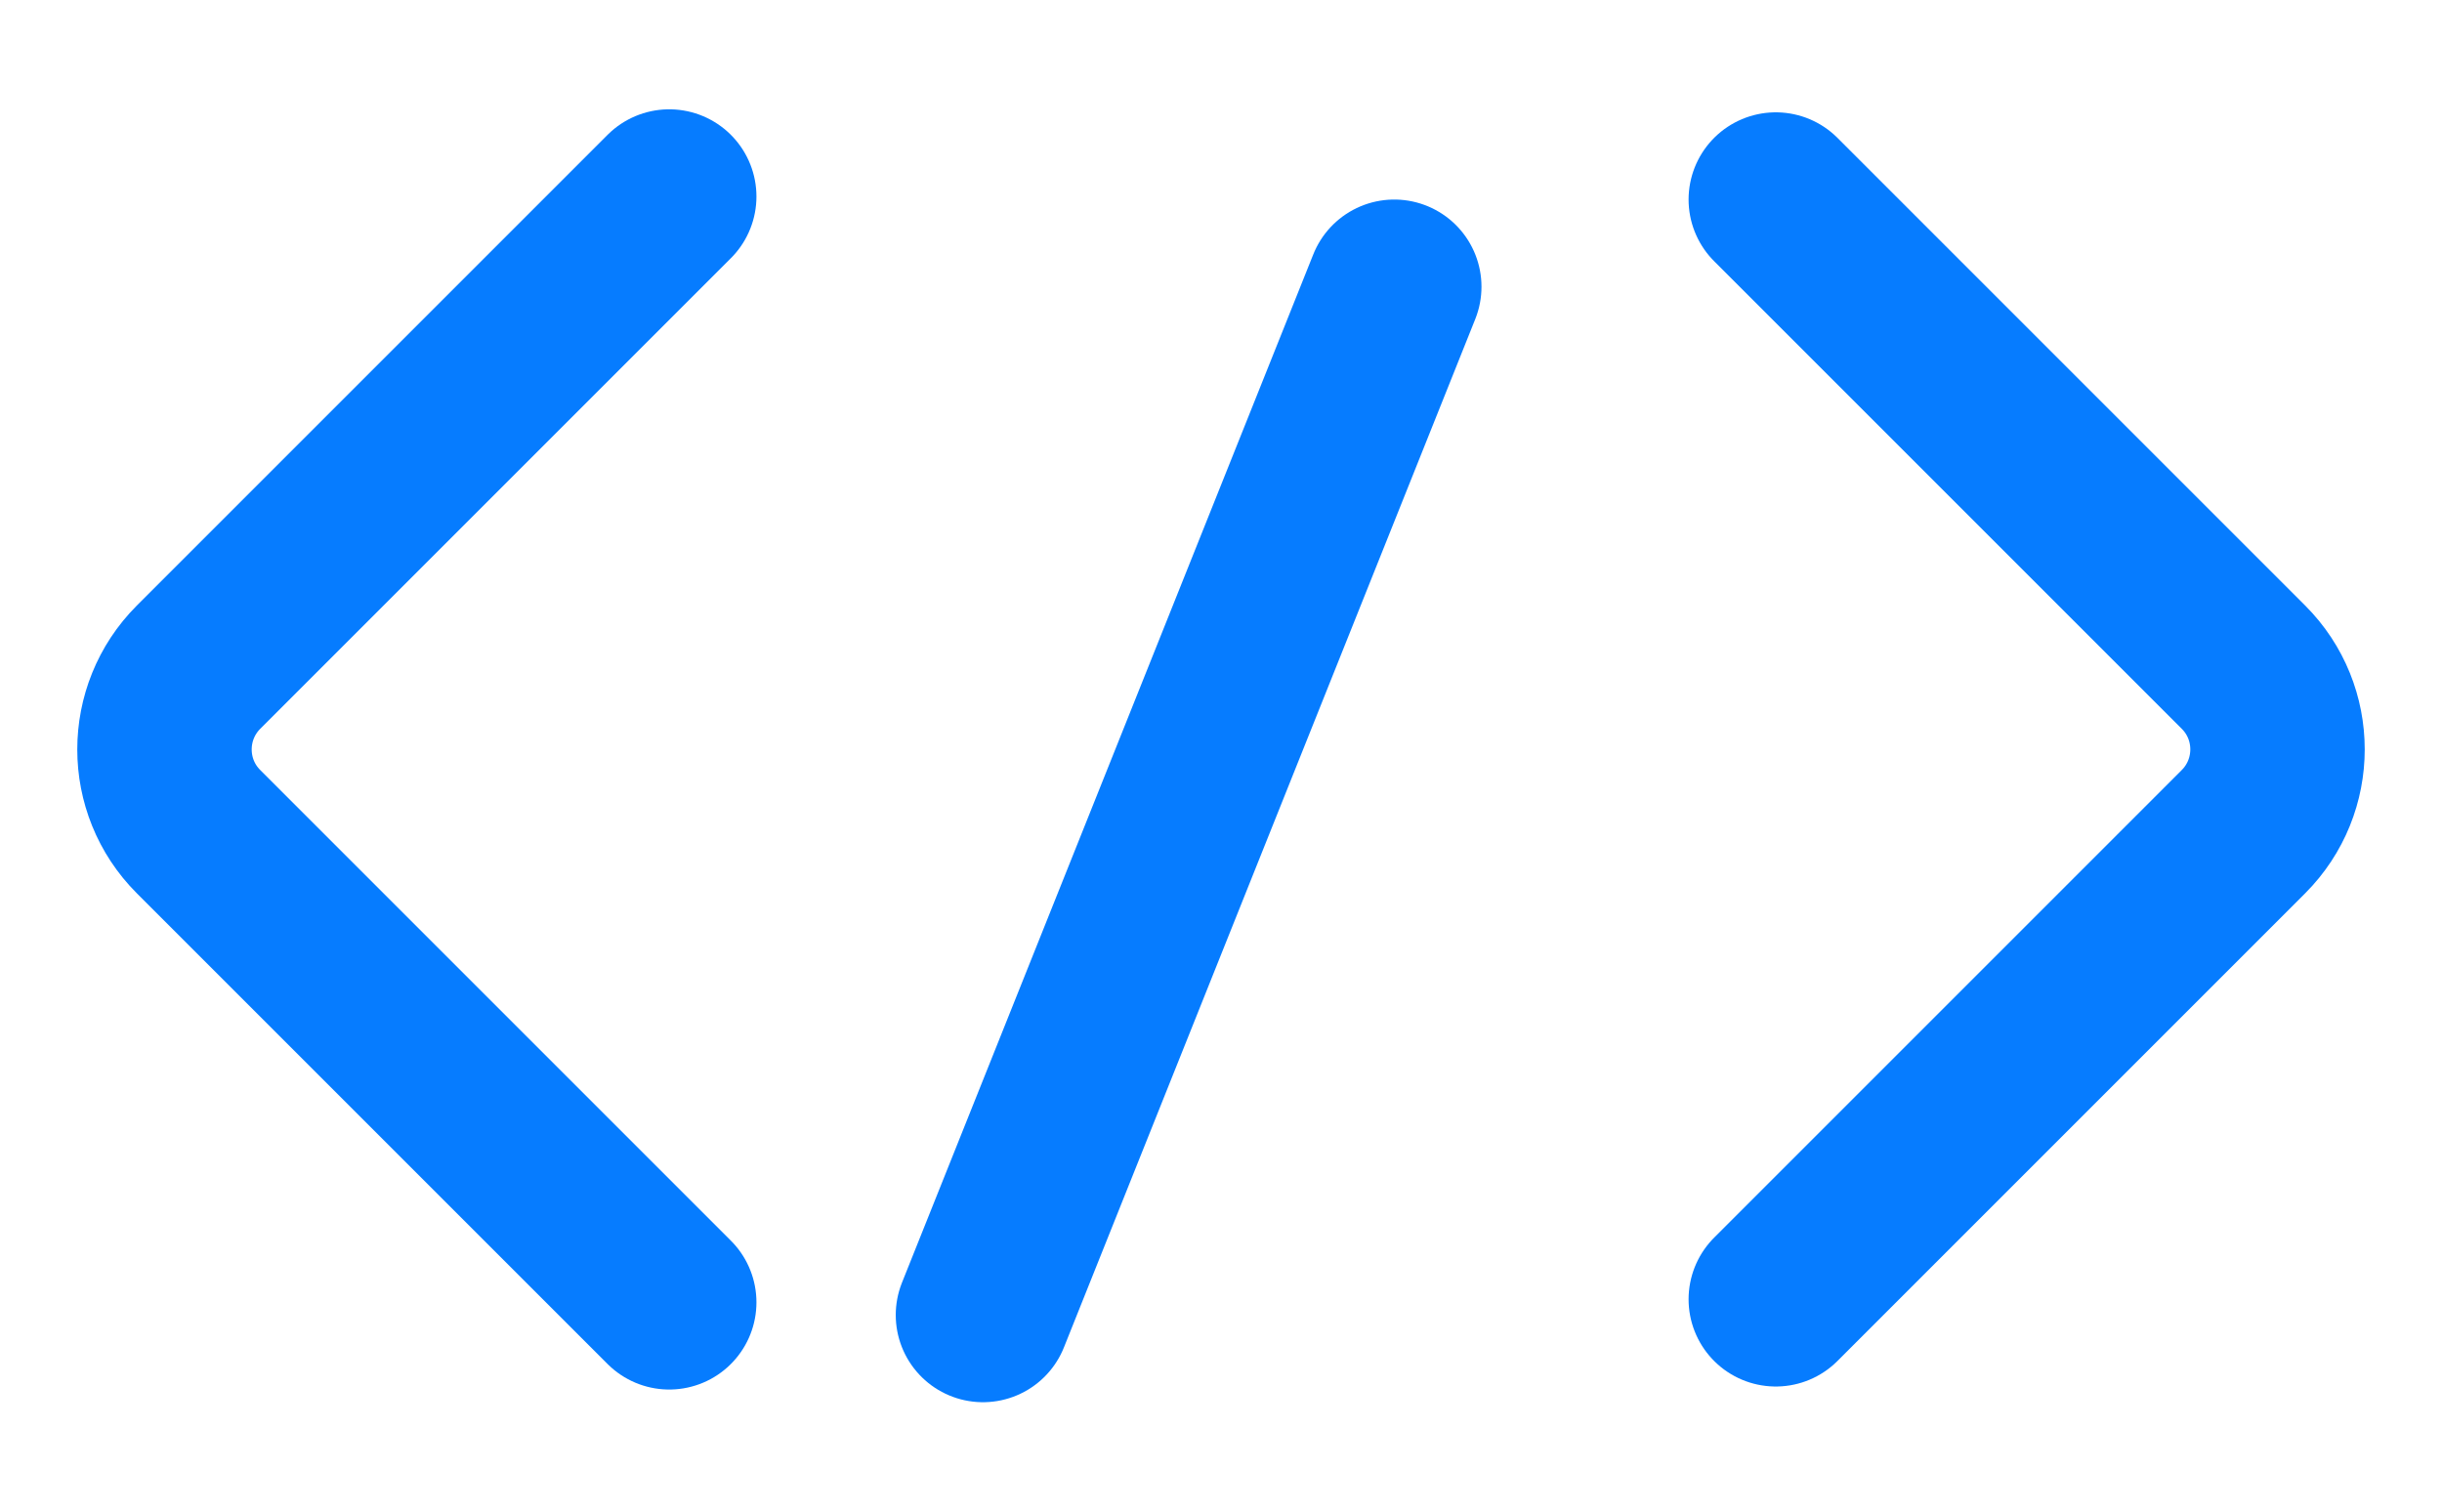
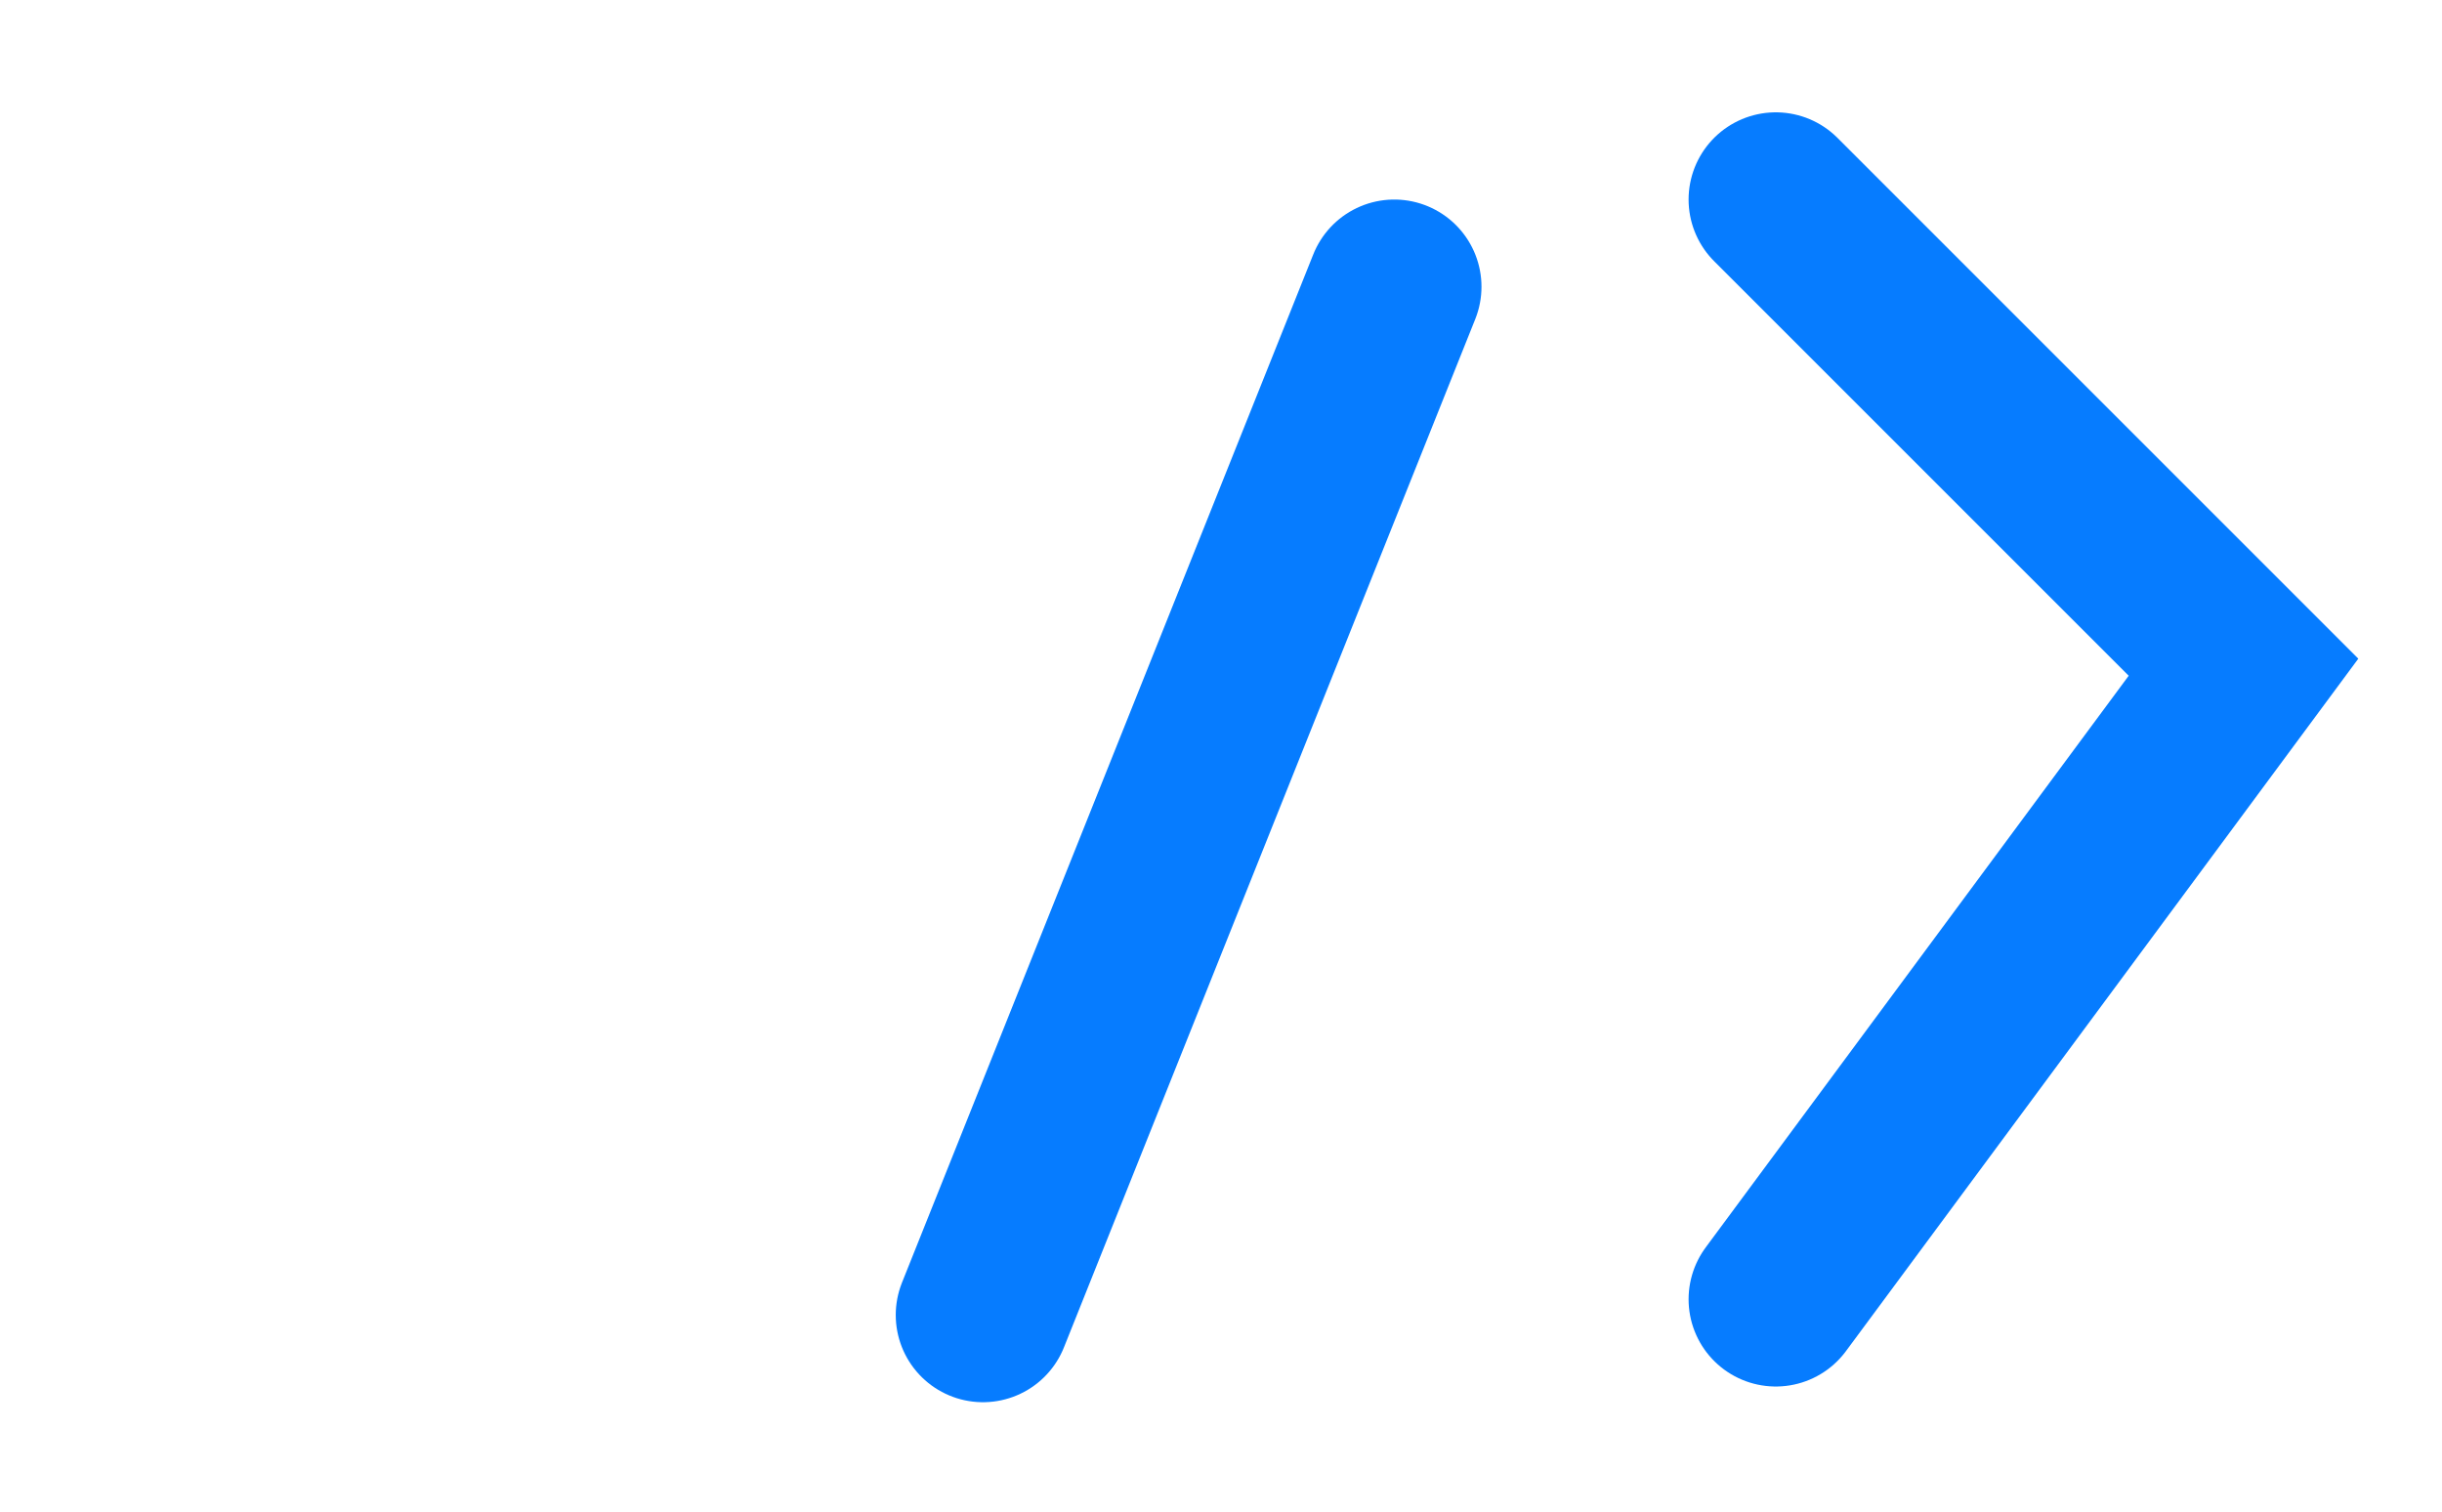
<svg xmlns="http://www.w3.org/2000/svg" width="21" height="13" viewBox="0 0 21 13" fill="none">
-   <path d="M5.755 1.69L1.707 5.738C1.317 6.129 1.317 6.762 1.707 7.152L5.755 11.2" stroke="#067CFF" stroke-width="1.5" stroke-linecap="round" />
-   <path d="M15.271 1.716L19.293 5.738C19.683 6.128 19.683 6.761 19.293 7.152L15.271 11.174" stroke="#067CFF" stroke-width="1.5" stroke-linecap="round" />
+   <path d="M15.271 1.716L19.293 5.738L15.271 11.174" stroke="#067CFF" stroke-width="1.5" stroke-linecap="round" />
  <path d="M8.453 11.309L11.99 2.466" stroke="#067CFF" stroke-width="1.5" stroke-linecap="round" />
</svg>